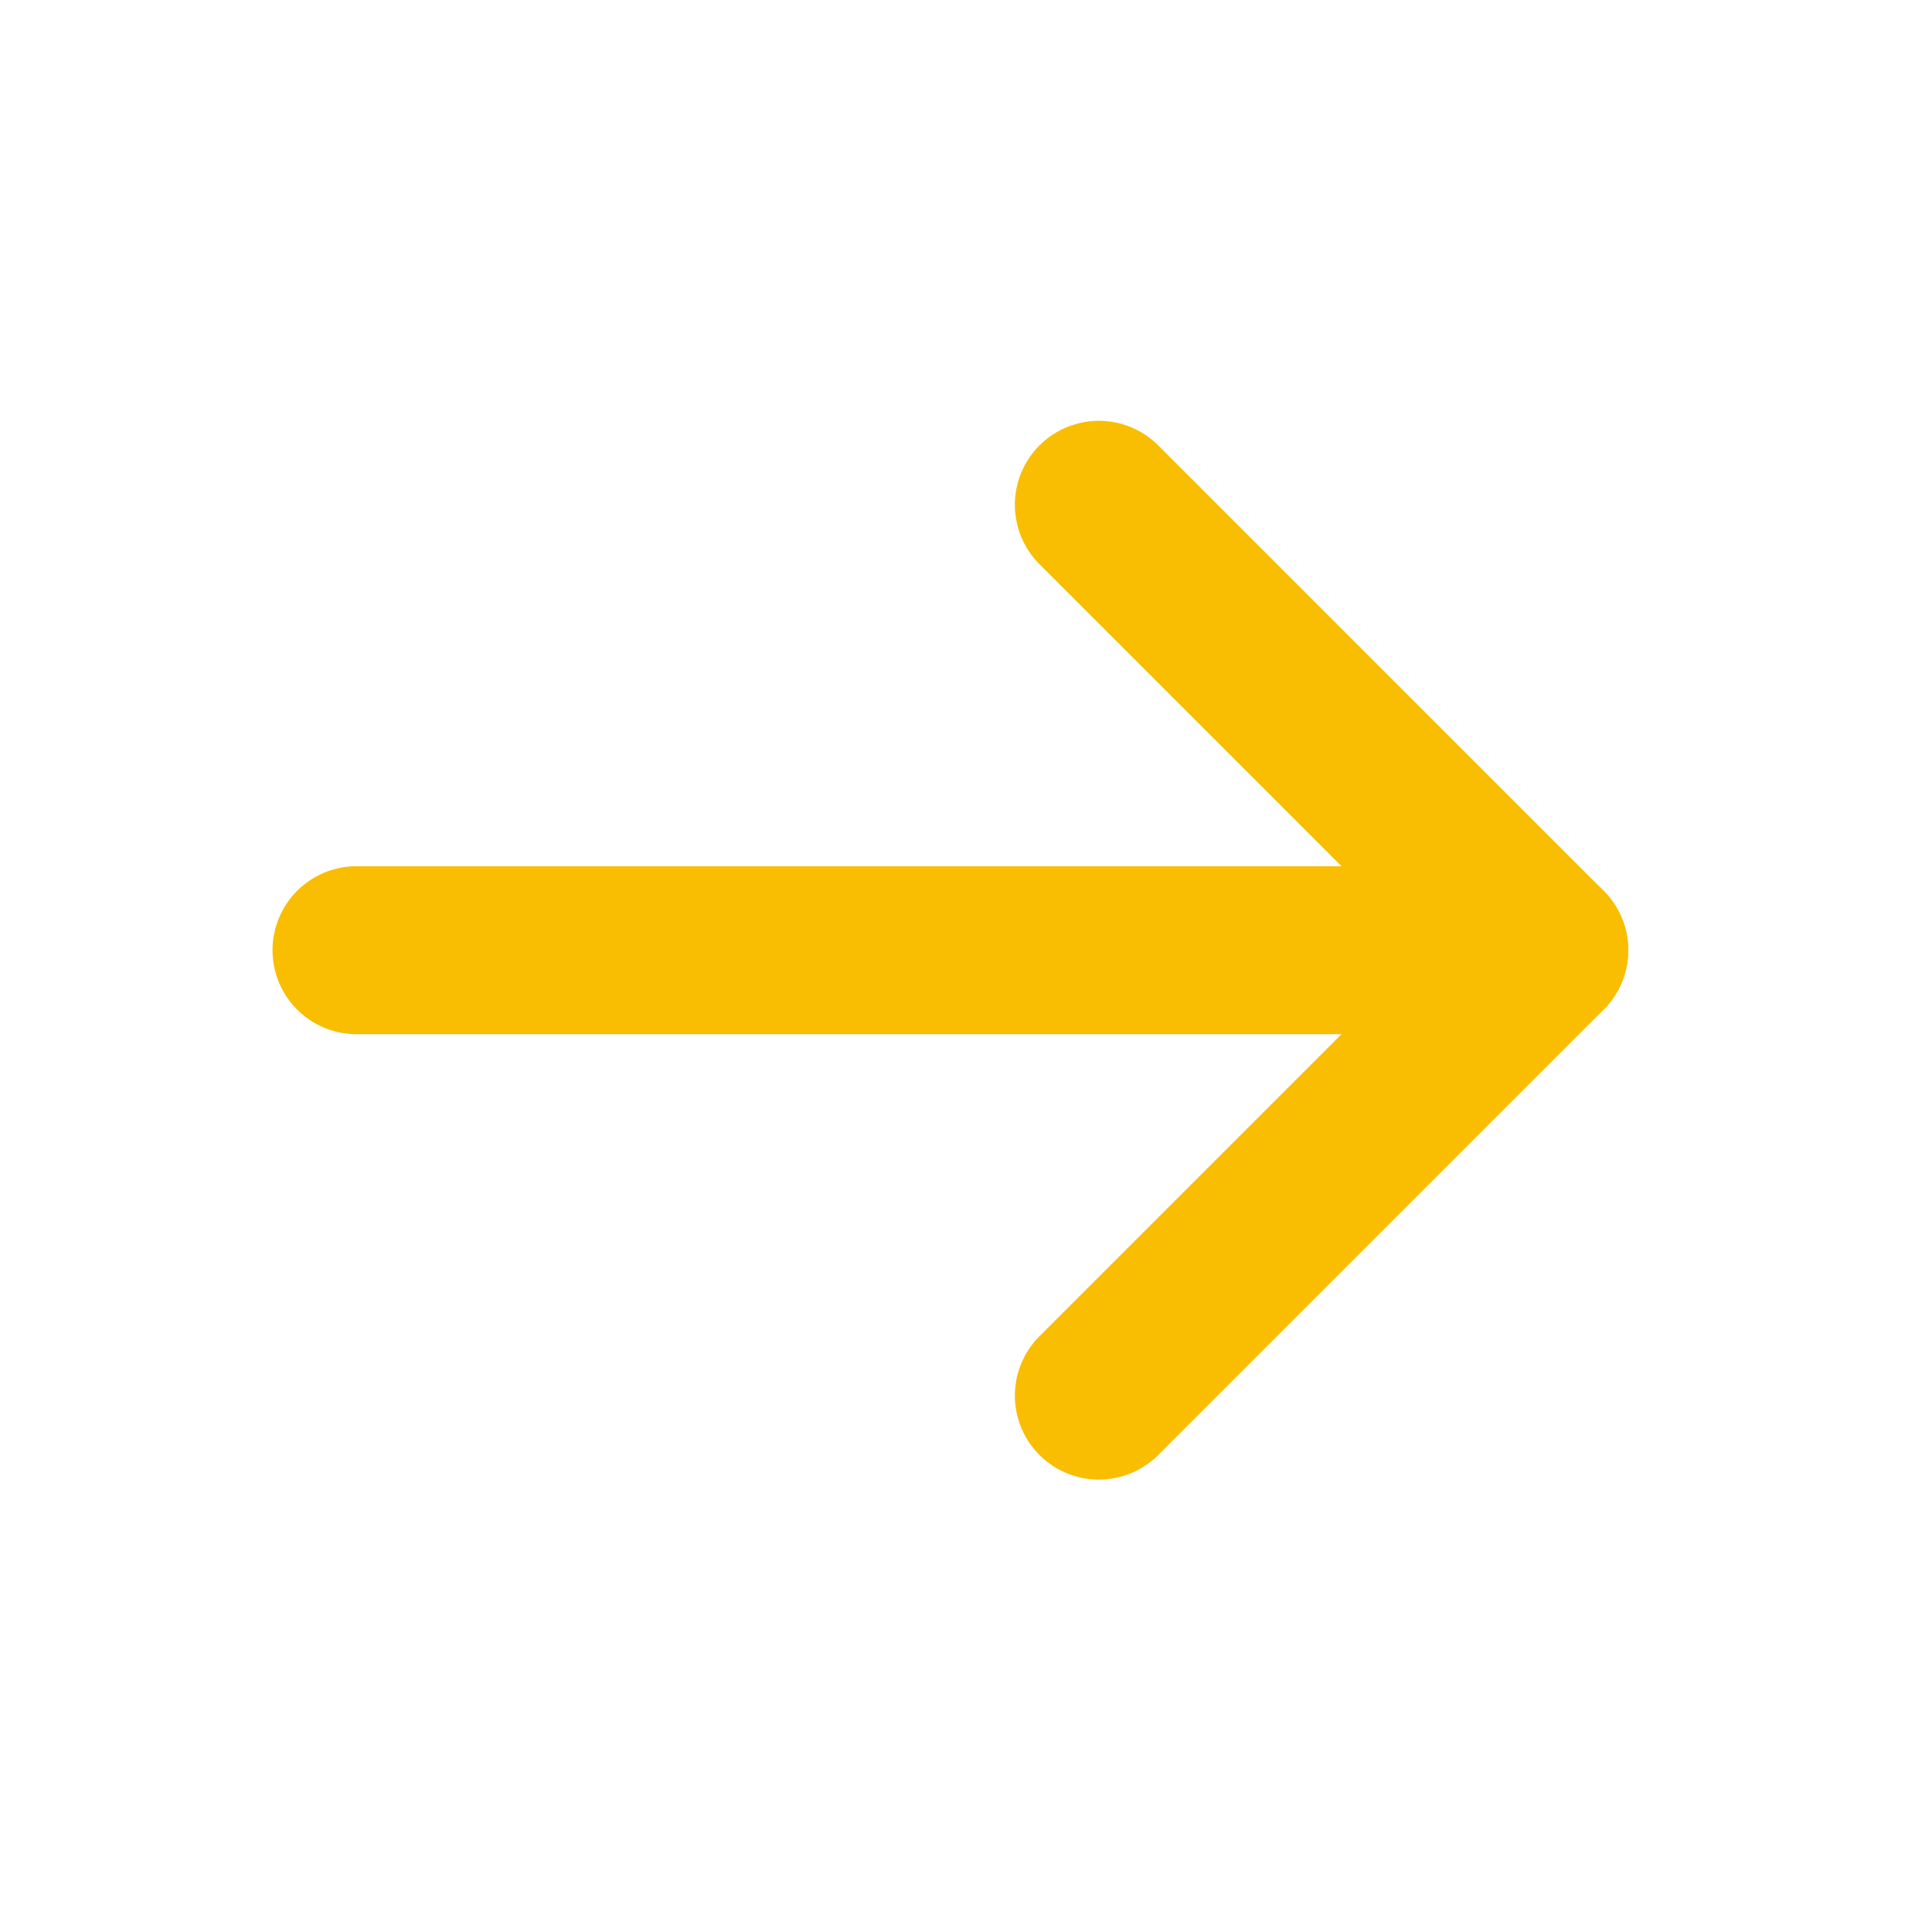
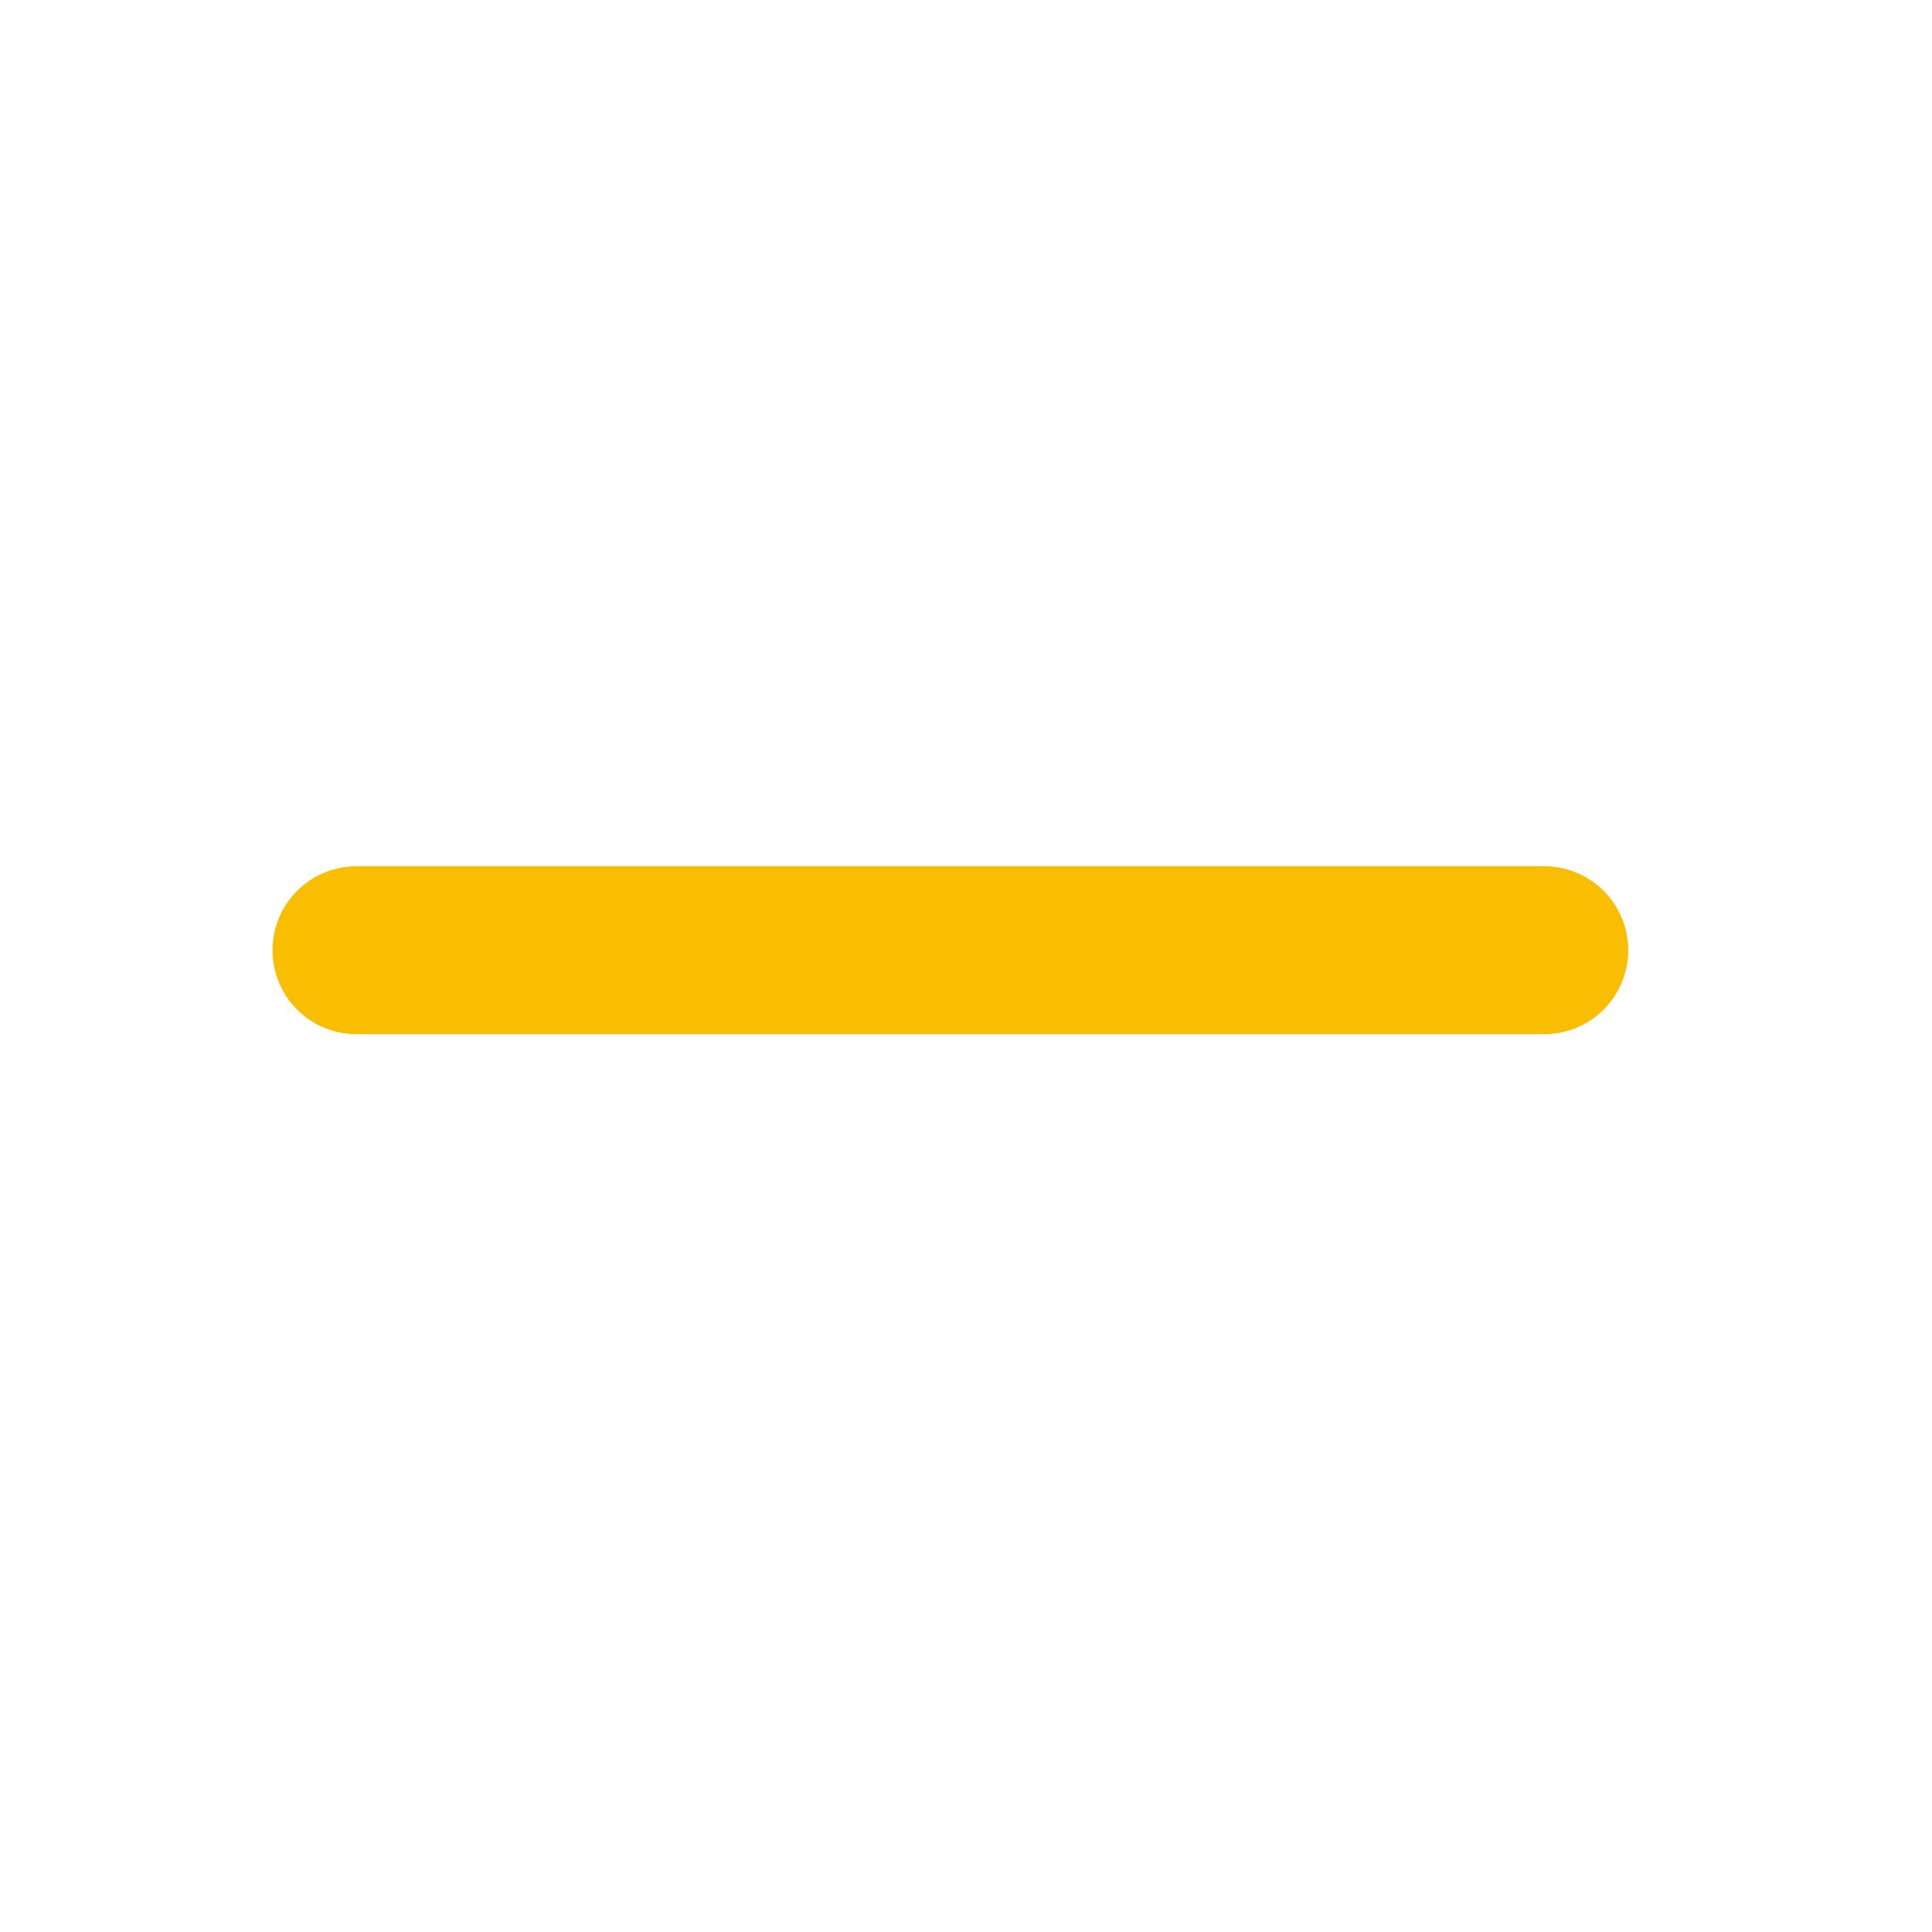
<svg xmlns="http://www.w3.org/2000/svg" width="23px" height="23px" viewBox="0 0 23 23" version="1.1">
  <desc>Created with Lunacy</desc>
  <g id="Rectangle" transform="matrix(0.707 0.707 -0.707 0.707 11.314 0)">
    <g id="arrow-up-right-copy-2" transform="translate(3 3)">
      <path d="M0 10L10 0" id="Shape" fill="none" stroke="#F9BE02" stroke-width="2" stroke-linecap="round" stroke-linejoin="round" />
-       <path d="M0 0L7.5 0L7.5 7.5" transform="translate(2.5 0)" id="Shape" fill="none" stroke="#F9BE02" stroke-width="2" stroke-linecap="round" stroke-linejoin="round" />
    </g>
  </g>
</svg>